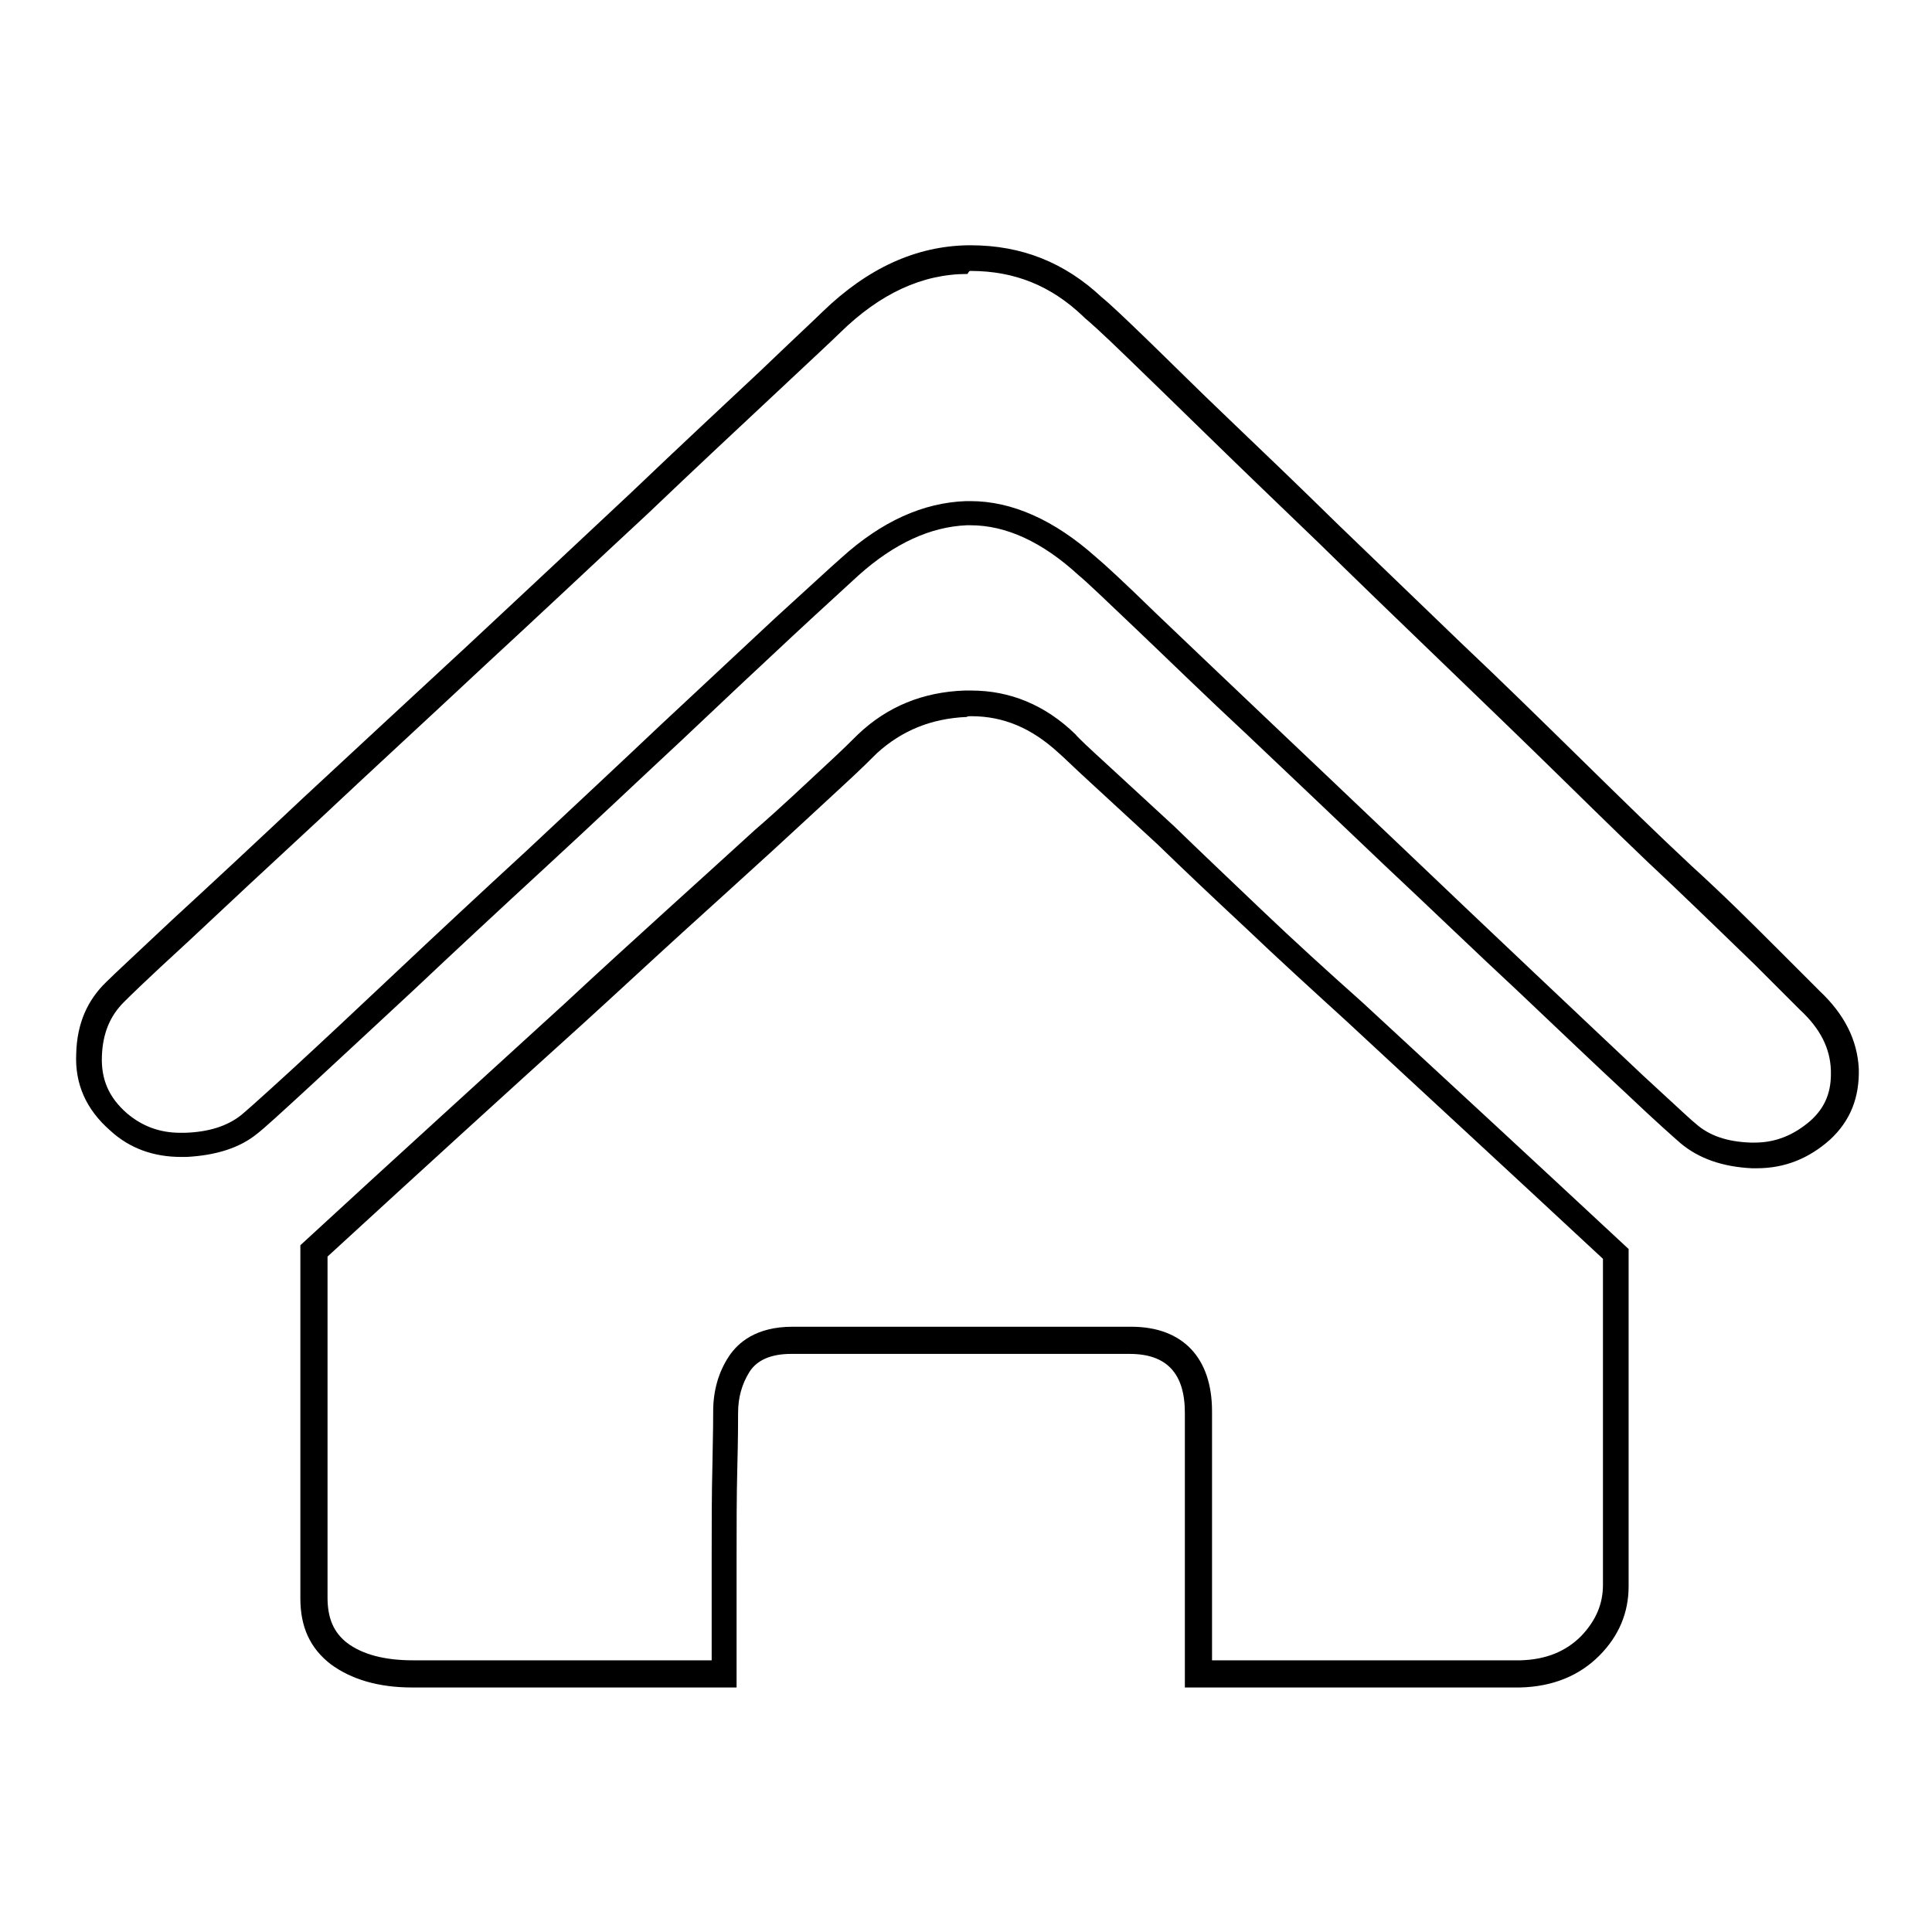
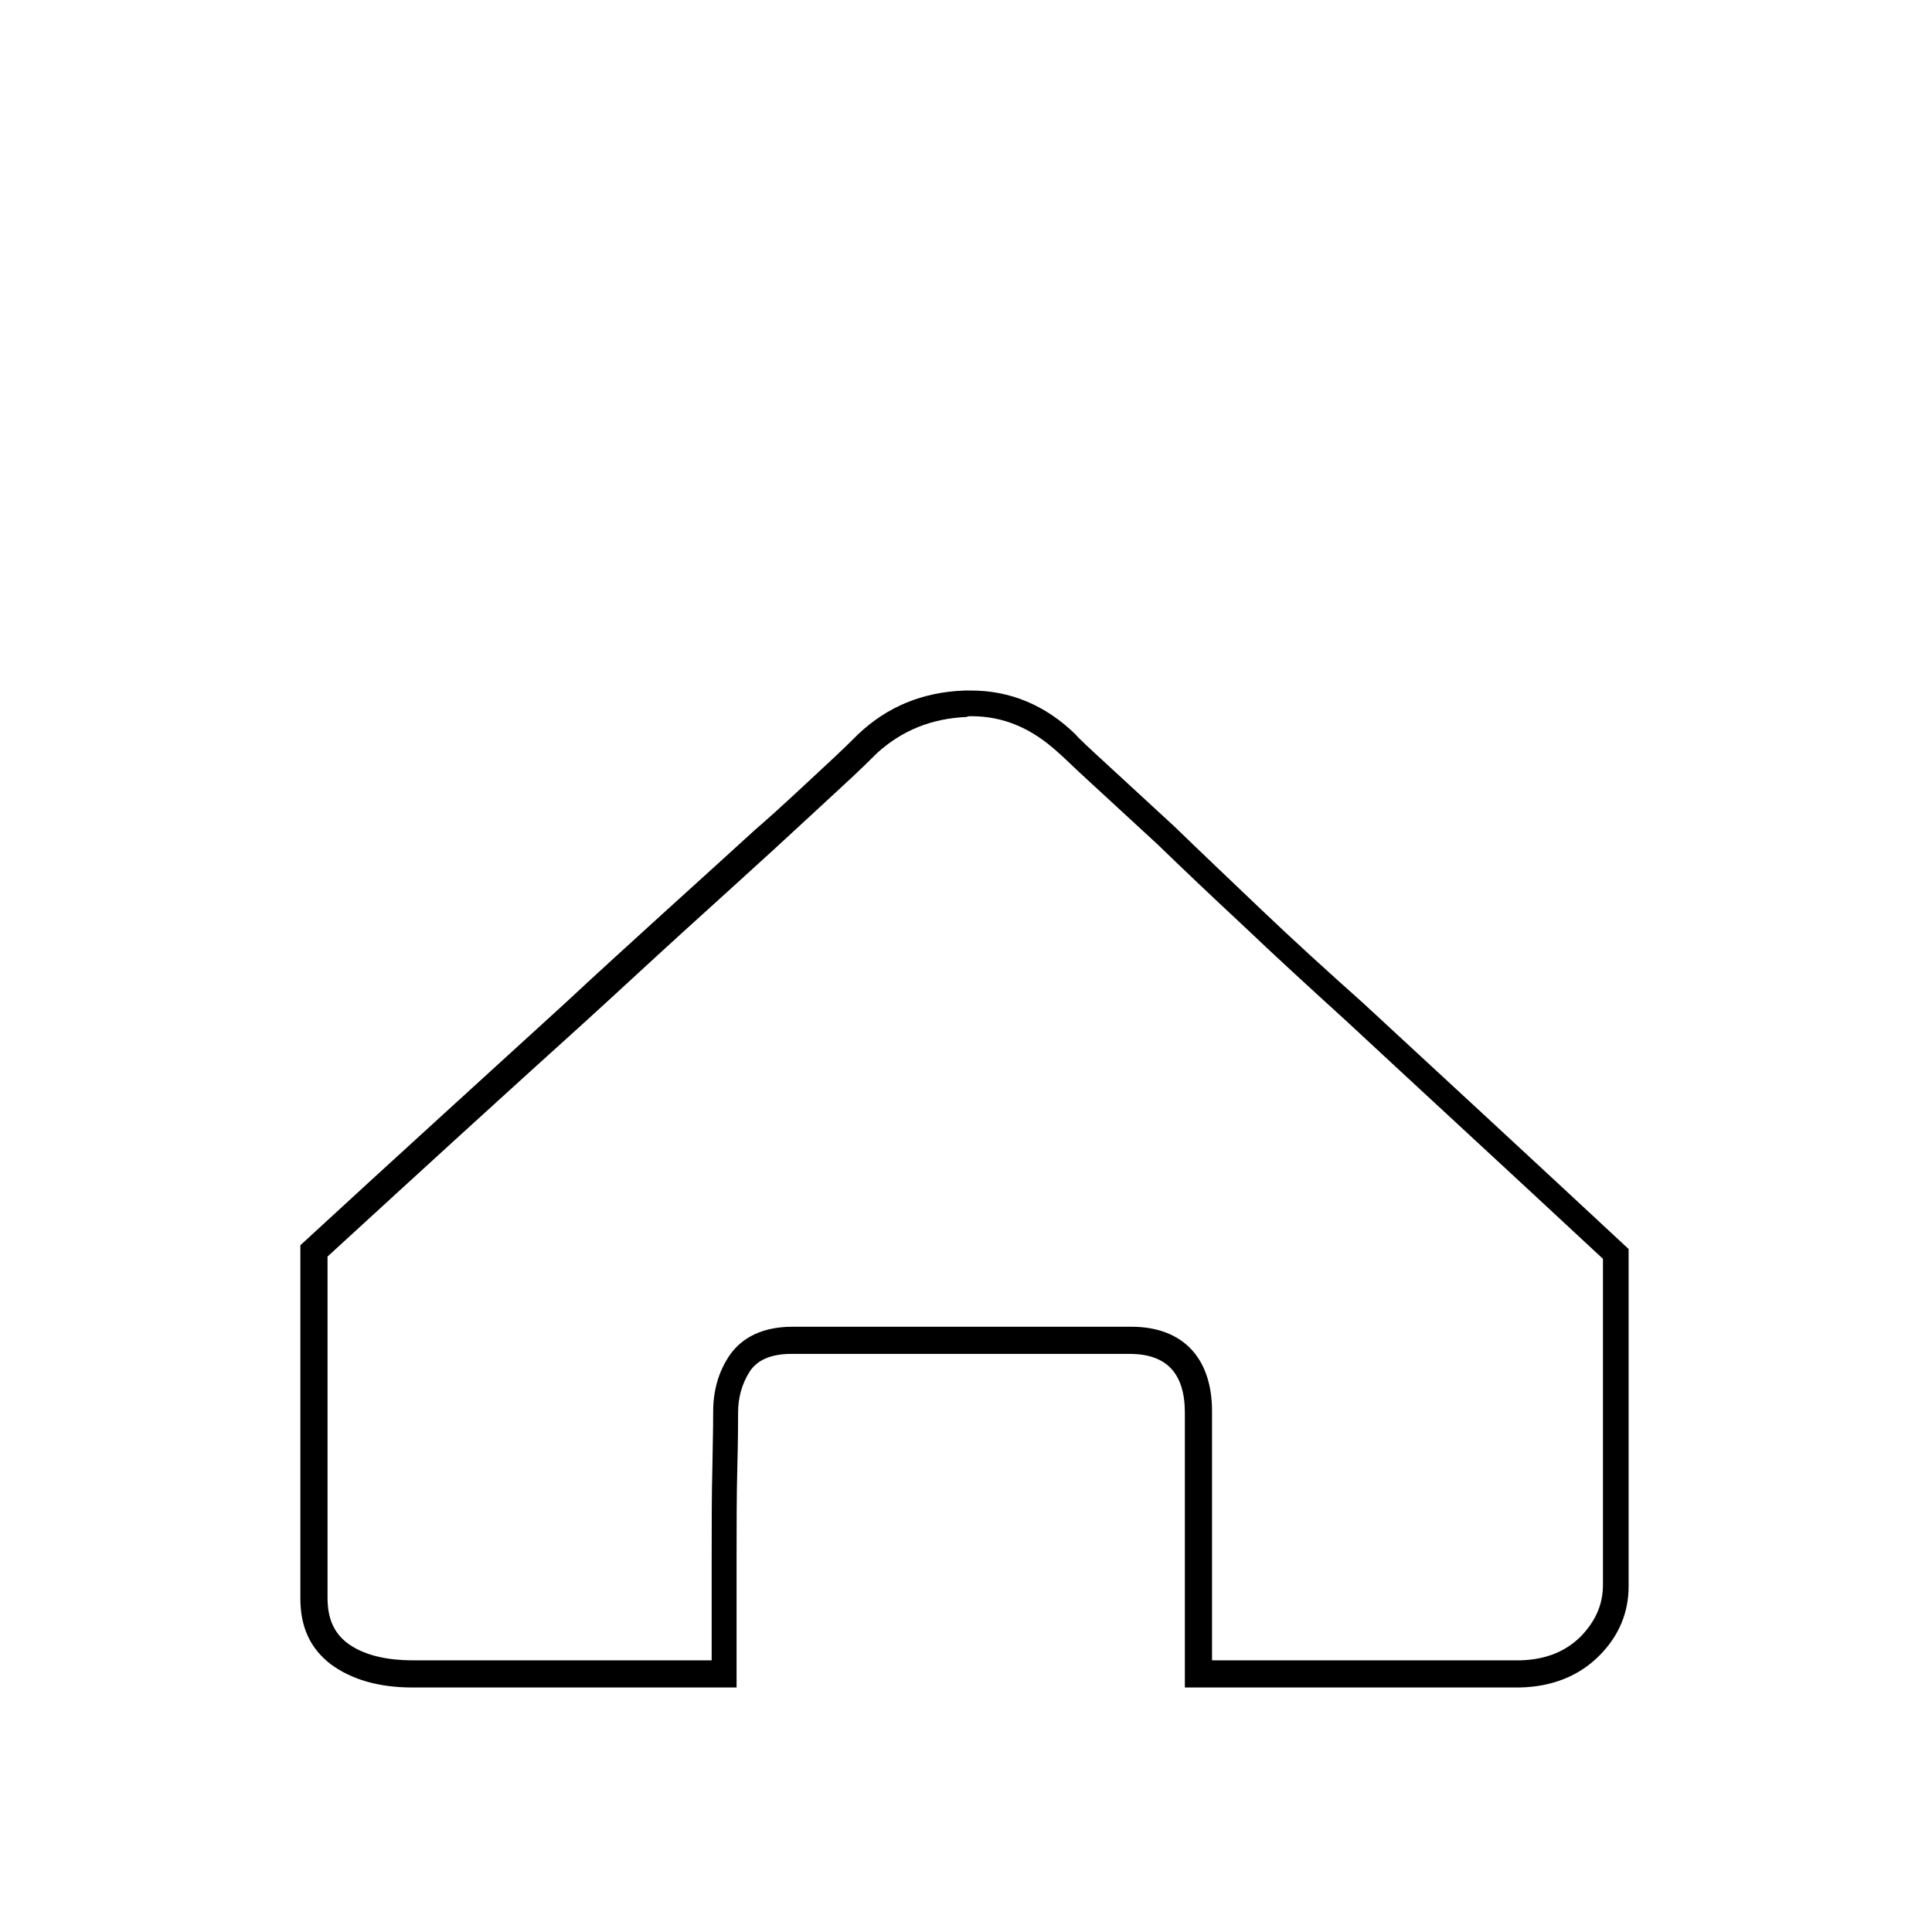
<svg xmlns="http://www.w3.org/2000/svg" version="1.1" x="0px" y="0px" viewBox="0 0 256 256" enable-background="new 0 0 256 256" xml:space="preserve">
  <g>
    <g>
-       <path fill="#000000" d="M128.6,35.9c5.9,0,10.7,2,14.9,6l0.1,0.1l0.1,0.1c0.6,0.5,2.1,1.8,5.7,5.3c3.1,3,6.8,6.6,10.9,10.6c4.3,4.2,9.2,8.9,14.5,14c5.3,5.2,10.8,10.5,16.2,15.7c5.5,5.3,10.9,10.5,16.1,15.6c5.3,5.2,10.1,9.9,14.5,14c4.3,4.1,8,7.7,11,10.6l5.9,5.9l0,0l0,0c2.7,2.5,4,5.1,4.1,8c0.1,2.8-0.7,4.9-2.7,6.7c-2.2,1.9-4.6,2.9-7.4,2.9c-0.2,0-0.3,0-0.5,0c-3.1-0.1-5.5-0.9-7.3-2.5l0,0l0,0c-0.4-0.3-1.8-1.6-7-6.4c-3.8-3.6-8.5-8-14.3-13.5c-5.4-5.1-11.4-10.8-17.8-16.9c-6.2-5.9-12.3-11.7-18-17.1c-5.6-5.3-10.5-10-14.5-13.8c-4.1-4-6.7-6.4-7.9-7.4c-5.5-4.9-11.1-7.4-16.6-7.4c-0.2,0-0.4,0-0.6,0c-5.7,0.2-11.2,2.7-16.5,7.5c-1.6,1.4-4.5,4.1-8.9,8.1c-4.3,4-9.3,8.7-15,14c-5.6,5.3-11.6,10.9-17.8,16.7c-6.3,5.8-12.1,11.2-17.4,16.2c-5.3,5-9.9,9.3-13.7,12.8c-4.7,4.3-6.3,5.7-6.8,6.1c-1.8,1.4-4.2,2.2-7.4,2.3c-0.2,0-0.4,0-0.6,0c-2.8,0-5.1-0.9-7.1-2.6c-2.4-2.1-3.4-4.5-3.3-7.5c0.1-3.1,1.1-5.4,2.9-7.2l0,0l0,0c0.6-0.6,2.6-2.6,8.6-8.1c4.9-4.6,10.8-10.1,17.4-16.2c6.7-6.3,14-13,21.7-20.2c7.7-7.1,14.9-13.9,21.7-20.2c6.6-6.3,12.4-11.7,17.1-16.1c4.8-4.5,7.6-7.1,8.4-7.9c5.3-5.2,10.9-7.8,16.9-7.8C128.4,35.9,128.5,35.9,128.6,35.9 M128.6,32.5c-0.1,0-0.2,0-0.3,0c-6.9,0.1-13.3,3-19.3,8.8c-0.8,0.8-3.6,3.4-8.3,7.9c-4.8,4.5-10.5,9.8-17.1,16.1c-6.7,6.3-13.9,13-21.6,20.2c-7.8,7.2-15,13.9-21.8,20.2c-6.7,6.3-12.5,11.7-17.4,16.2c-4.9,4.6-7.8,7.3-8.7,8.2c-2.5,2.4-3.9,5.5-4,9.5c-0.2,4,1.3,7.4,4.5,10.2c2.6,2.4,5.8,3.5,9.4,3.5c0.2,0,0.5,0,0.7,0c3.9-0.2,7.1-1.2,9.4-3.1c0.8-0.6,3.1-2.7,6.9-6.2c3.8-3.5,8.4-7.8,13.8-12.8c5.3-5,11.1-10.4,17.4-16.2c6.3-5.8,12.2-11.4,17.9-16.7c5.6-5.3,10.6-10,14.9-14c4.3-4,7.3-6.7,8.8-8.1c4.7-4.2,9.5-6.4,14.3-6.6c0.2,0,0.3,0,0.5,0c4.7,0,9.5,2.2,14.3,6.6c1.1,0.9,3.7,3.4,7.8,7.3c4.1,3.9,8.9,8.6,14.6,13.9c5.6,5.3,11.6,11,18,17.1c6.4,6,12.3,11.7,17.9,16.9c5.6,5.3,10.3,9.8,14.3,13.5c4,3.8,6.4,5.9,7.2,6.6c2.4,2,5.5,3.1,9.4,3.3c0.2,0,0.4,0,0.7,0c3.7,0,6.9-1.3,9.7-3.8c2.7-2.5,3.9-5.6,3.8-9.4c-0.2-3.8-1.9-7.2-5.2-10.3l-5.9-5.9c-3-3-6.6-6.6-11.1-10.7c-4.4-4.1-9.2-8.8-14.5-14c-5.3-5.2-10.6-10.4-16.1-15.6c-5.5-5.3-10.9-10.5-16.2-15.6c-5.3-5.2-10.1-9.8-14.5-14c-4.3-4.1-7.9-7.7-10.9-10.6c-3-2.9-4.9-4.7-5.9-5.5C141.1,34.8,135.4,32.5,128.6,32.5L128.6,32.5z" />
      <path fill="#000000" d="M128.7,94.9c4.3,0,8,1.6,11.5,4.8c0.6,0.5,2,1.9,4.3,4l0,0l0,0l8.9,8.2c3.4,3.3,7.2,6.9,11.6,11c4.3,4.1,8.8,8.2,13.3,12.3c9.9,9.2,21.1,19.5,34.1,31.6v43.2c0,2.5-0.9,4.7-2.9,6.8c-2,2-4.6,3.1-8,3.2h-40.9v-33c0-7.1-3.9-11.2-10.7-11.2H105c-4.8,0-7.2,2.1-8.4,3.9c-1.4,2.1-2.1,4.6-2.1,7.3c0,0.6,0,2.4-0.1,7.1c-0.1,3.8-0.1,8-0.1,12.4V220H54.7c-3.8,0-6.7-0.8-8.7-2.3c-1.8-1.4-2.6-3.3-2.6-6v-45.2c12.2-11.2,23.6-21.6,33.9-30.9h0h0c4.4-4,8.8-8.1,13.2-12.1c4.4-4,8.4-7.6,12-10.9c3.6-3.3,6.6-6.1,9.1-8.4c2.4-2.2,3.9-3.7,4.6-4.4c3.3-3,7.2-4.6,11.9-4.8C128.2,94.9,128.4,94.9,128.7,94.9 M128.7,91.5c-0.3,0-0.6,0-0.9,0c-5.5,0.2-10.2,2.1-14.1,5.8c-0.6,0.6-2.1,2.1-4.6,4.4s-5.4,5.1-9.1,8.3c-3.6,3.3-7.6,6.9-12,10.9c-4.4,4-8.8,8-13.2,12.1c-10.5,9.6-22.2,20.2-35,32v46.8c0,3.8,1.3,6.6,4,8.7c2.7,2,6.3,3.1,10.8,3.1h43v-16.9c0-4.4,0-8.5,0.1-12.3c0.1-3.8,0.1-6.2,0.1-7.2c0-2,0.5-3.8,1.5-5.4c1-1.6,2.9-2.4,5.5-2.4h44.9c4.9,0,7.3,2.6,7.3,7.8v36.4h44.4c4.4-0.1,7.9-1.6,10.5-4.2s3.9-5.7,3.9-9.2v-44.7c-13-12.1-24.8-23-35.3-32.7c-4.6-4.1-9-8.1-13.3-12.2c-4.3-4.1-8.2-7.8-11.6-11.1l-8.9-8.2c-2.4-2.2-3.8-3.5-4.2-4C138.5,93.4,133.8,91.5,128.7,91.5L128.7,91.5z" />
    </g>
  </g>
</svg>